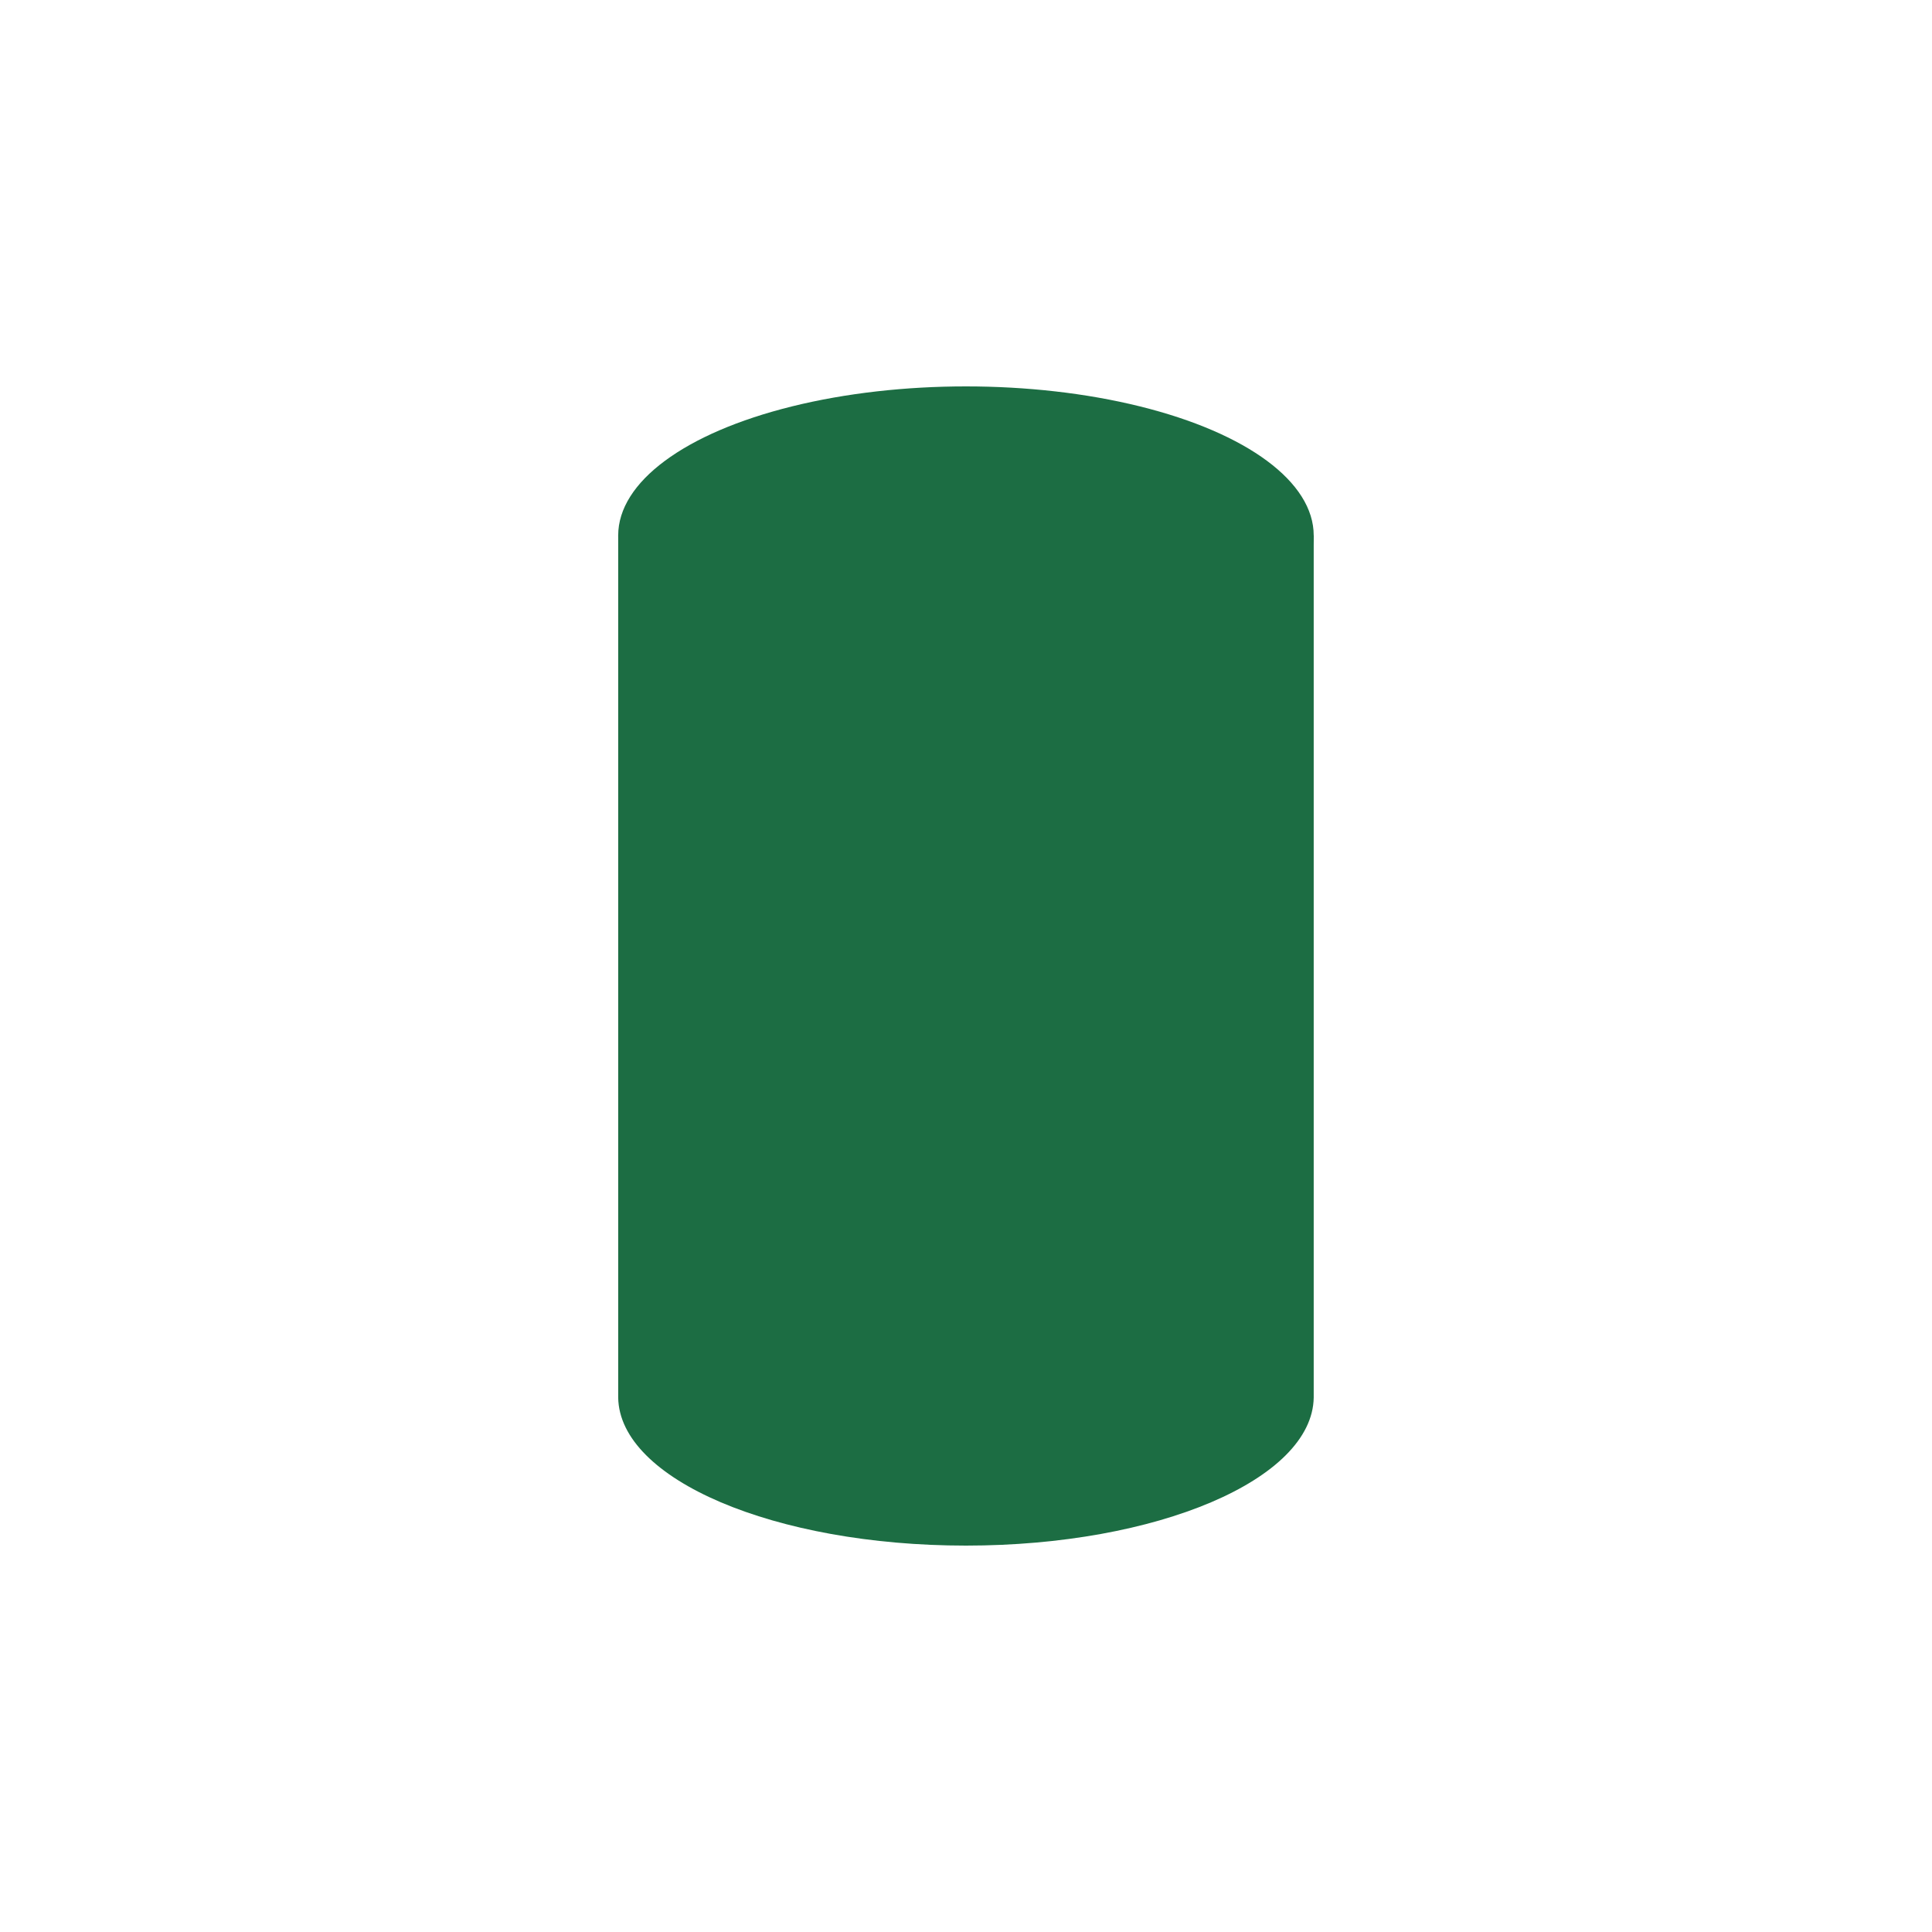
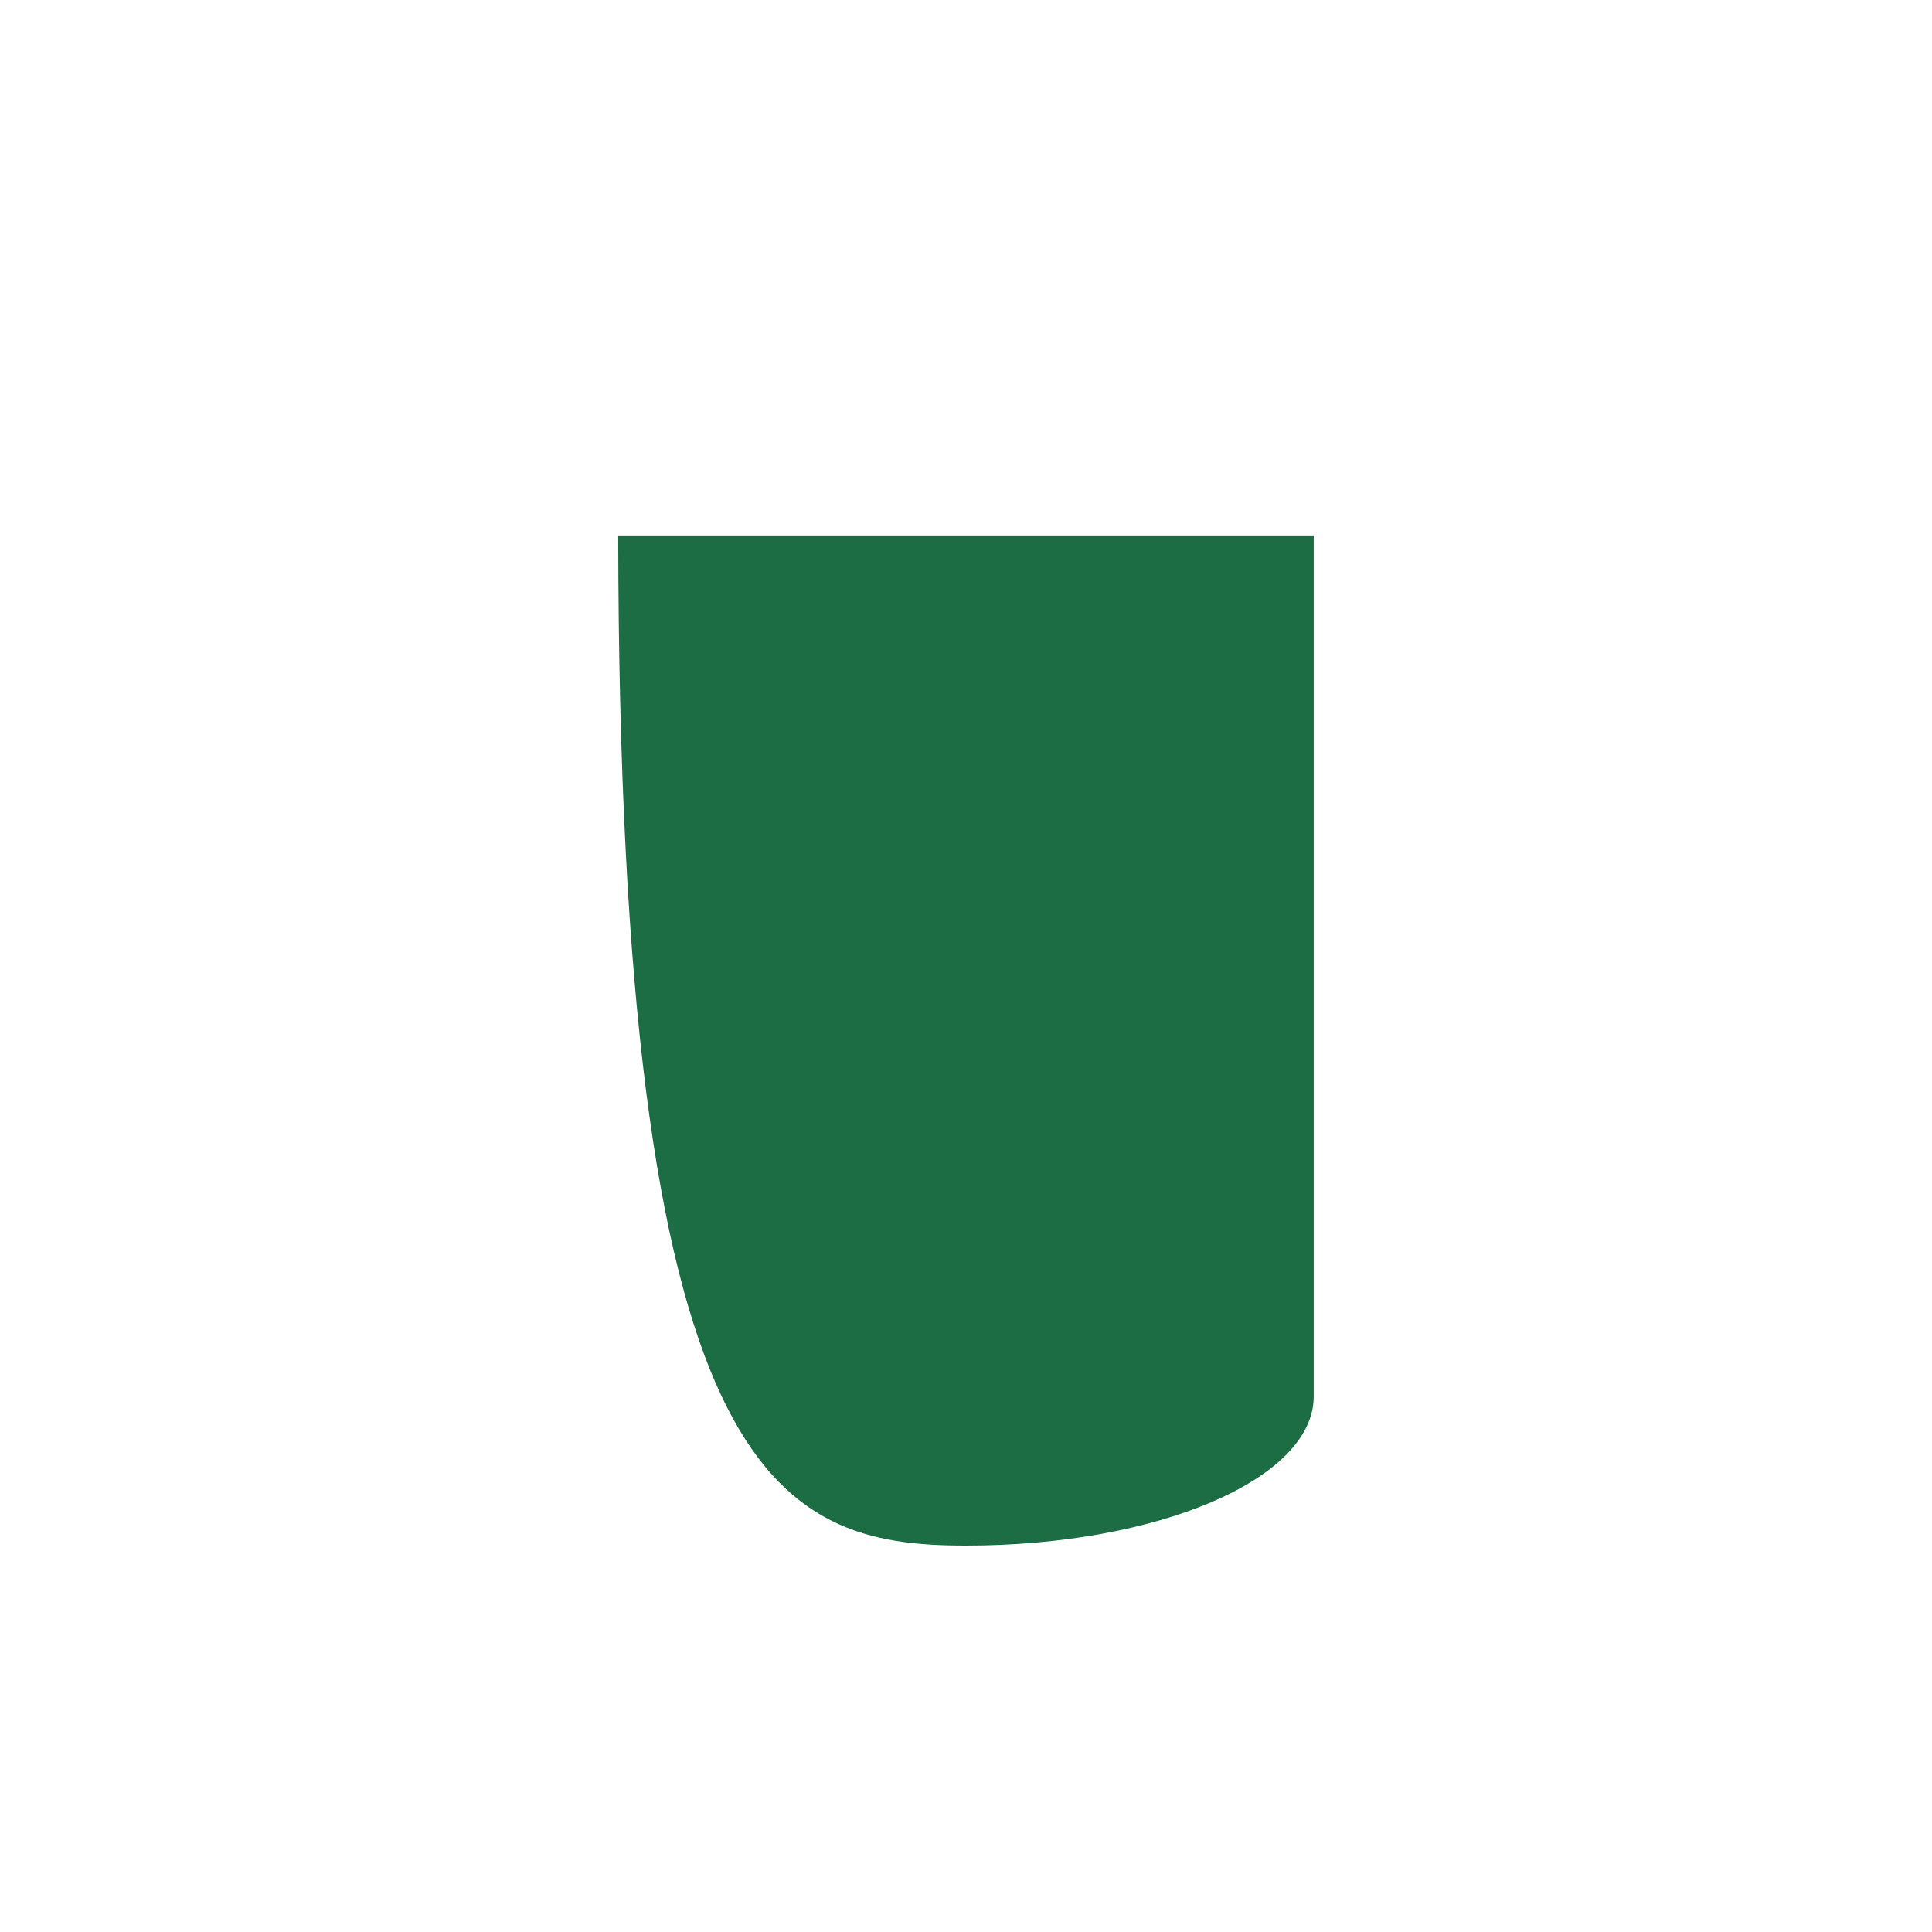
<svg xmlns="http://www.w3.org/2000/svg" width="40" height="40" viewBox="0 0 40 40" fill="none">
-   <path d="M27.199 28.914V11.086H12.799V28.935C12.824 30.63 16.038 32 19.999 32C23.96 32 27.173 30.63 27.199 28.935L27.199 28.914Z" fill="#1C6D43" />
-   <ellipse cx="7.2" cy="3.086" rx="7.2" ry="3.086" transform="matrix(1 0 0 -1 12.799 14.172)" fill="#1C6D43" />
+   <path d="M27.199 28.914V11.086H12.799C12.824 30.63 16.038 32 19.999 32C23.96 32 27.173 30.63 27.199 28.935L27.199 28.914Z" fill="#1C6D43" />
</svg>